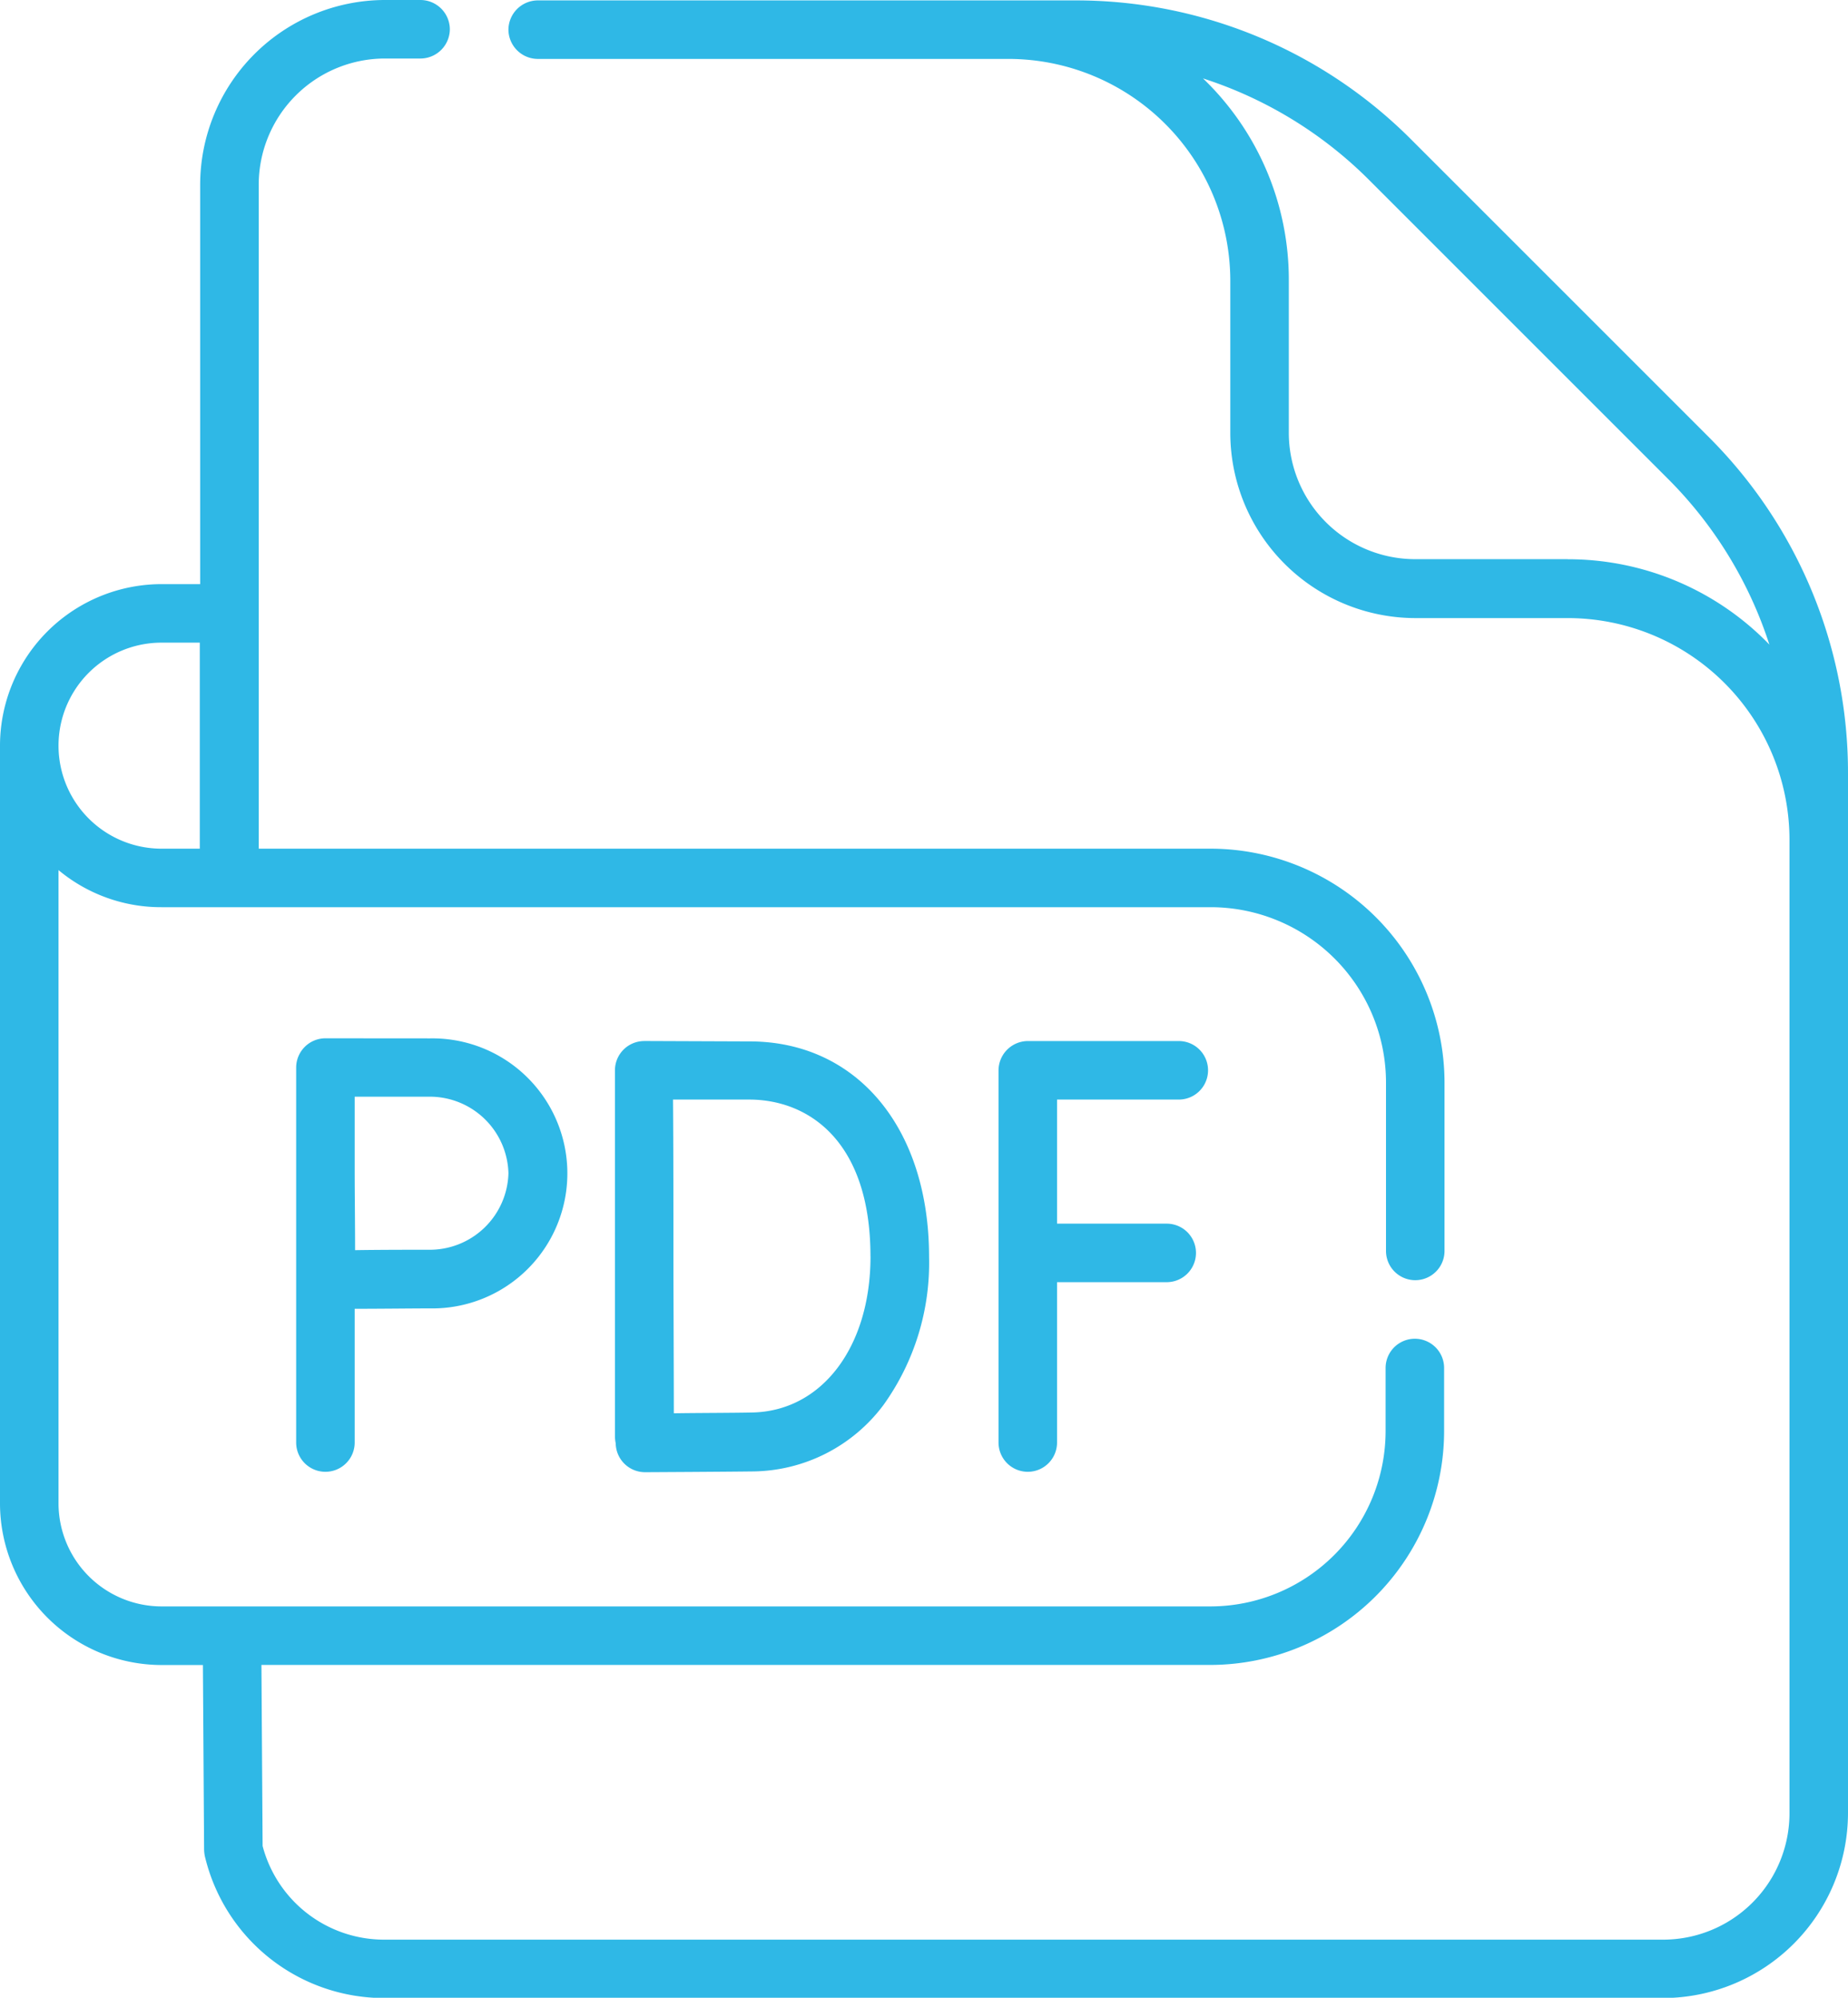
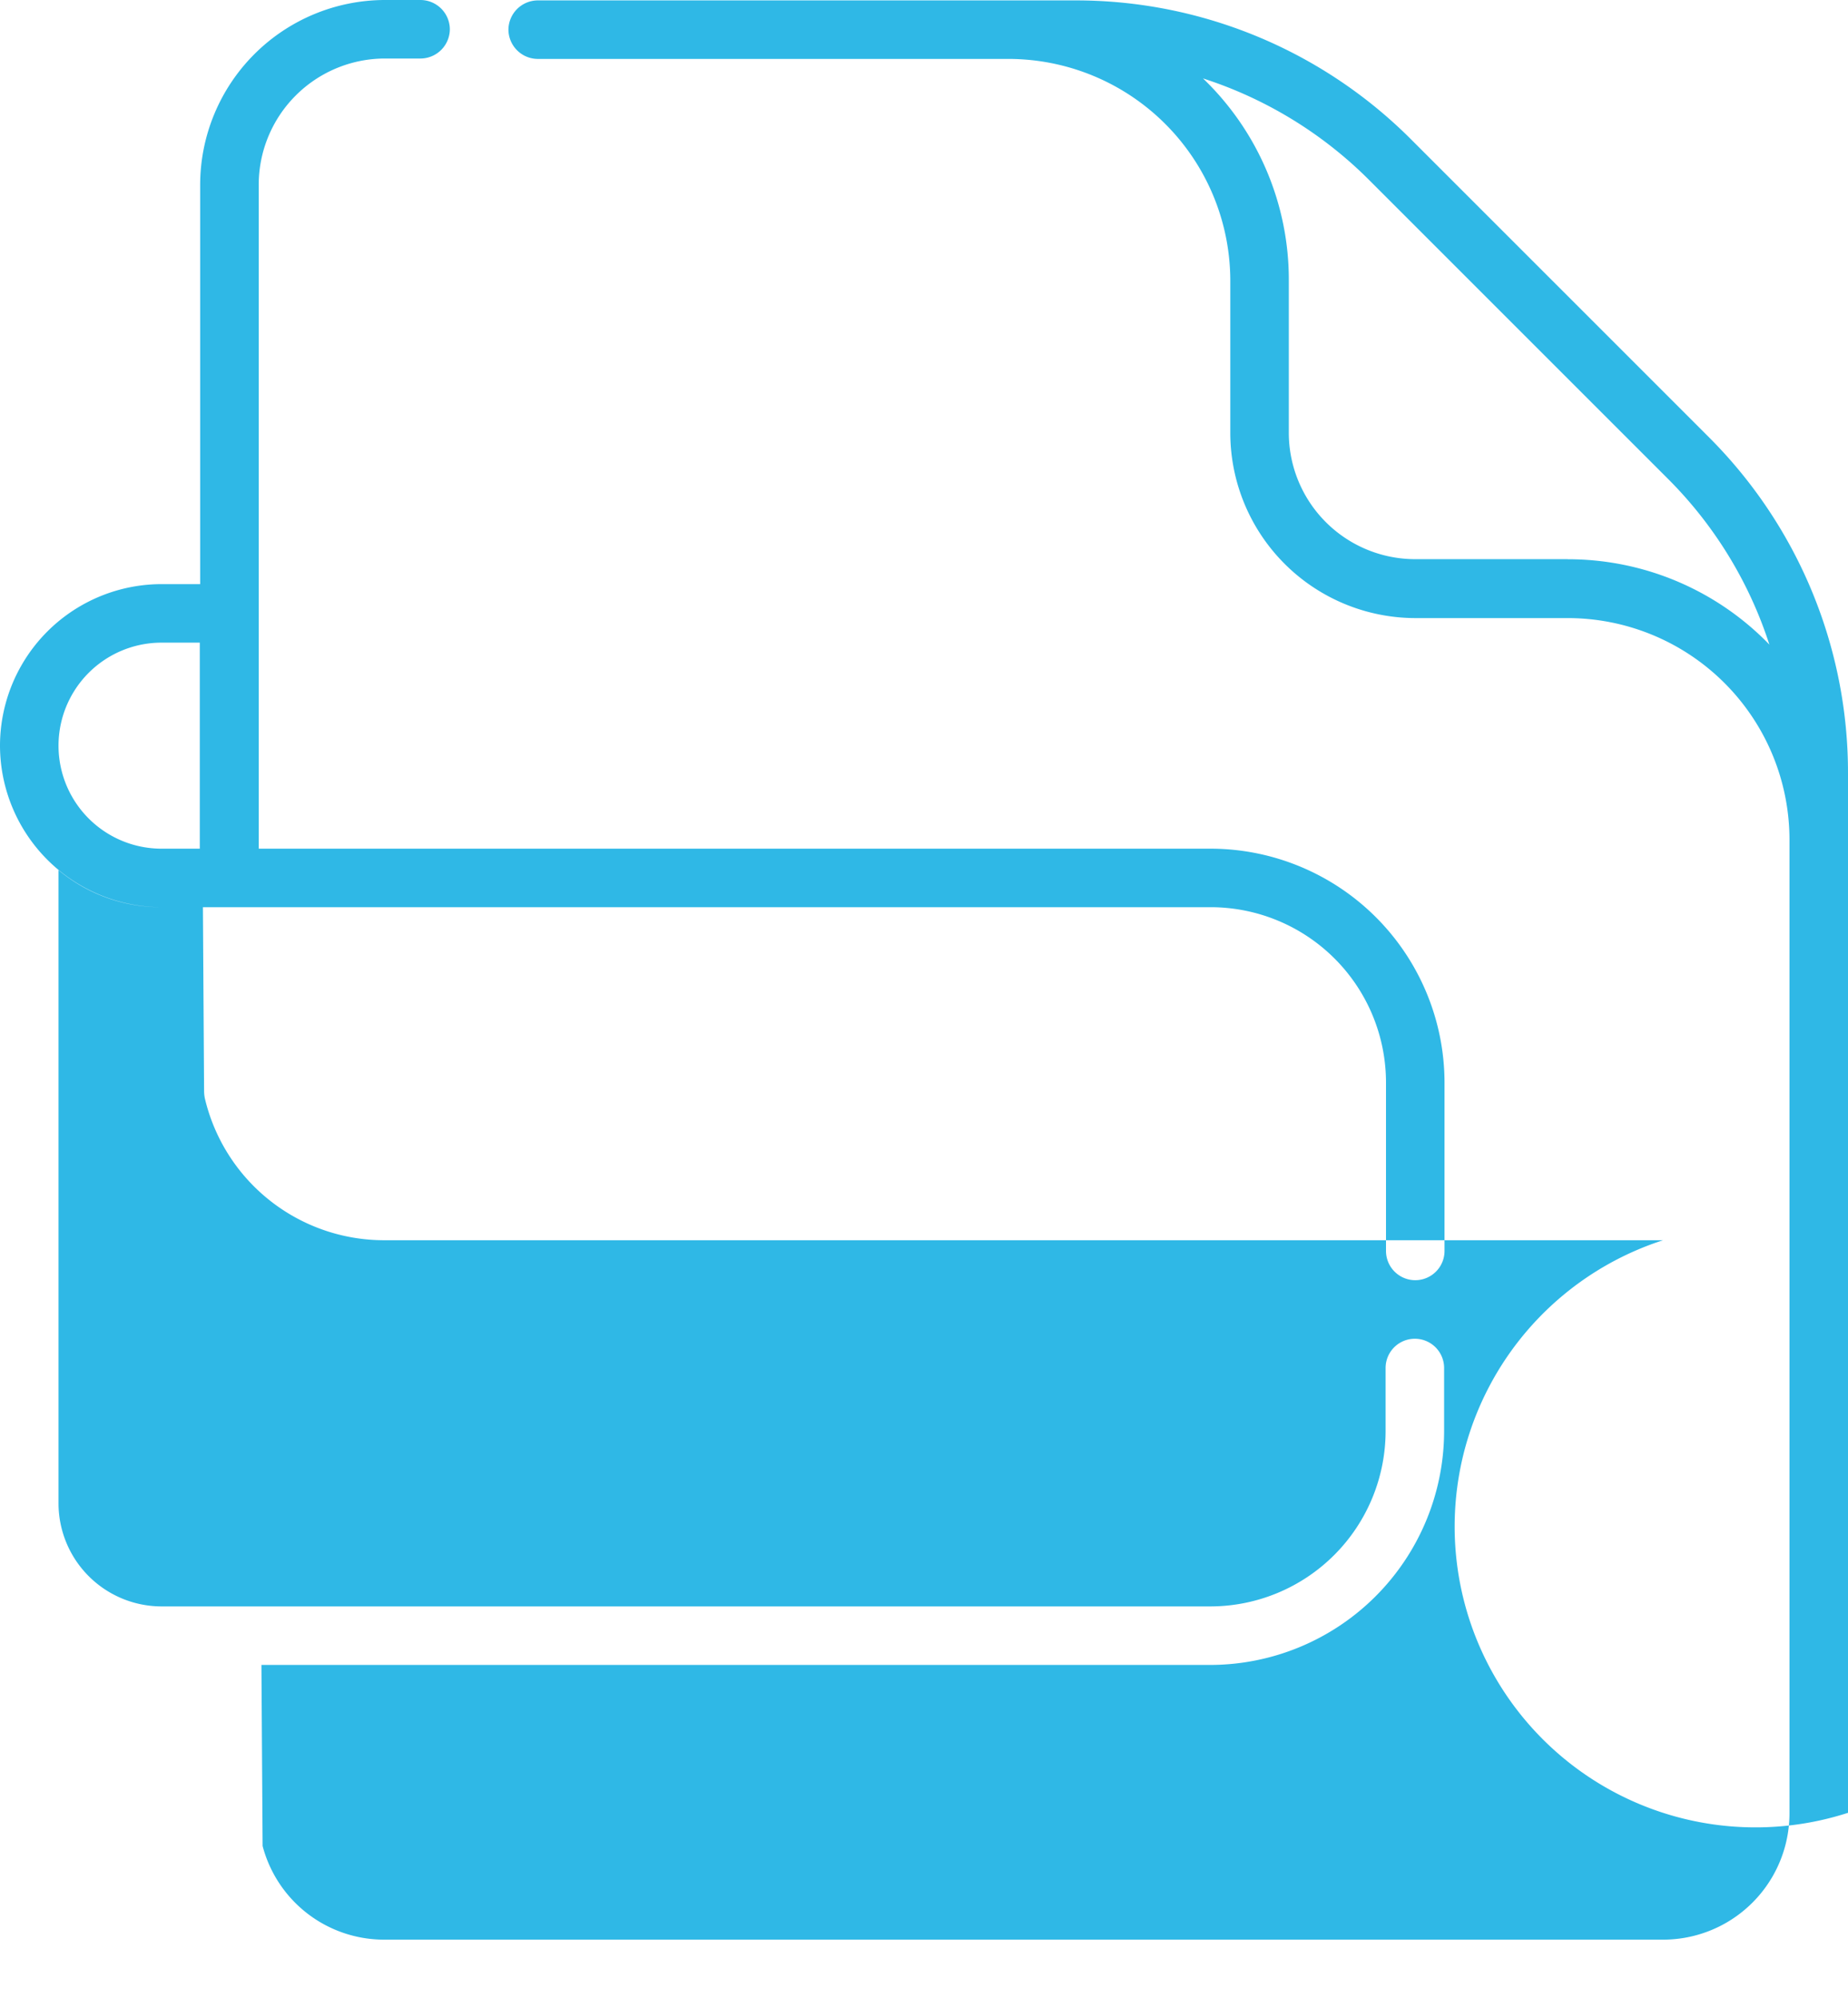
<svg xmlns="http://www.w3.org/2000/svg" width="45.6" height="49.297" viewBox="0 0 45.6 49.297">
-   <path d="M45.6,19.093a11.7,11.7,0,0,0-3.437-8.309L34.826,3.447A11.682,11.682,0,0,0,26.517.01H13.268a.727.727,0,0,0-.722.722.727.727,0,0,0,.722.722H24.889a5.478,5.478,0,0,1,5.469,5.469v3.765a4.574,4.574,0,0,0,4.564,4.564h3.765a5.473,5.473,0,0,1,5.469,5.45V44.743a3.119,3.119,0,0,1-3.12,3.12H9.494A3.1,3.1,0,0,1,6.48,45.552l-.029-4.468H29.867a5.778,5.778,0,0,0,5.767-5.767v-1.56a.722.722,0,1,0-1.444,0v1.56a4.329,4.329,0,0,1-4.323,4.323H3.986A2.546,2.546,0,0,1,1.444,37.1V21.471a3.95,3.95,0,0,0,2.542.915H29.877A4.329,4.329,0,0,1,34.2,26.709v4.159a.722.722,0,0,0,1.444,0V26.709a5.778,5.778,0,0,0-5.767-5.767H6.384V4.564a3.117,3.117,0,0,1,3.11-3.12h.886A.727.727,0,0,0,11.1.722.727.727,0,0,0,10.379,0H9.494A4.565,4.565,0,0,0,4.939,4.564v9.85H4A3.99,3.99,0,0,0,0,18.4V37.1a3.994,3.994,0,0,0,3.986,3.986H5.007l.029,4.554a.949.949,0,0,0,.019.164,4.545,4.545,0,0,0,4.439,3.5H41.036A4.574,4.574,0,0,0,45.6,44.733ZM3.986,15.858H4.93v5.084H3.986a2.542,2.542,0,1,1,0-5.084Zm34.7-2.06H34.922a3.119,3.119,0,0,1-3.12-3.12V6.913a6.883,6.883,0,0,0-2.118-4.978A10.229,10.229,0,0,1,33.8,4.458l7.337,7.337a10.229,10.229,0,0,1,2.523,4.111A6.912,6.912,0,0,0,38.687,13.8Z" fill="#2fb8e6" />
-   <path d="M260.348,268.244a.722.722,0,1,0,0-1.444h-3.726a.727.727,0,0,0-.722.722v9.185a.722.722,0,1,0,1.444,0V272.75h2.706a.722.722,0,0,0,0-1.444h-2.706v-3.062Z" transform="translate(-231.261 -241.111)" fill="#2fb8e6" />
-   <path d="M158.322,266.8a.723.723,0,0,0-.722.722v.01h0v9.031a.948.948,0,0,0,.019.164.723.723,0,0,0,.722.712h0c.077,0,1.935-.01,2.667-.019a4.073,4.073,0,0,0,3.216-1.637,6.014,6.014,0,0,0,1.127-3.659c0-3.177-1.781-5.315-4.429-5.315l-2.6-.01Zm5.584,5.315c0,2.234-1.2,3.822-2.927,3.851-.443.01-1.3.01-1.926.019,0-1.049-.01-2.985-.01-3.88,0-.751,0-2.773-.01-3.861h1.878c1.454,0,2.994,1.011,2.994,3.871Z" transform="translate(-142.426 -241.111)" fill="#2fb8e6" />
-   <path d="M76.622,266.1a.723.723,0,0,0-.722.722h0v9.253a.722.722,0,0,0,1.444,0v-3.3c.6,0,1.435-.01,1.858-.01a3.332,3.332,0,1,0,0-6.663Zm4.516,3.331a1.941,1.941,0,0,1-1.945,1.887c-.424,0-1.242,0-1.839.01,0-.616-.01-1.464-.01-1.9v-1.887h1.849A1.941,1.941,0,0,1,81.138,269.431Z" transform="translate(-68.592 -240.479)" fill="#2fb8e6" />
+   <path d="M45.6,19.093a11.7,11.7,0,0,0-3.437-8.309L34.826,3.447A11.682,11.682,0,0,0,26.517.01H13.268a.727.727,0,0,0-.722.722.727.727,0,0,0,.722.722H24.889a5.478,5.478,0,0,1,5.469,5.469v3.765a4.574,4.574,0,0,0,4.564,4.564h3.765a5.473,5.473,0,0,1,5.469,5.45V44.743a3.119,3.119,0,0,1-3.12,3.12H9.494A3.1,3.1,0,0,1,6.48,45.552l-.029-4.468H29.867a5.778,5.778,0,0,0,5.767-5.767v-1.56a.722.722,0,1,0-1.444,0v1.56a4.329,4.329,0,0,1-4.323,4.323H3.986A2.546,2.546,0,0,1,1.444,37.1V21.471a3.95,3.95,0,0,0,2.542.915H29.877A4.329,4.329,0,0,1,34.2,26.709v4.159a.722.722,0,0,0,1.444,0V26.709a5.778,5.778,0,0,0-5.767-5.767H6.384V4.564a3.117,3.117,0,0,1,3.11-3.12h.886A.727.727,0,0,0,11.1.722.727.727,0,0,0,10.379,0H9.494A4.565,4.565,0,0,0,4.939,4.564v9.85H4A3.99,3.99,0,0,0,0,18.4a3.994,3.994,0,0,0,3.986,3.986H5.007l.029,4.554a.949.949,0,0,0,.019.164,4.545,4.545,0,0,0,4.439,3.5H41.036A4.574,4.574,0,0,0,45.6,44.733ZM3.986,15.858H4.93v5.084H3.986a2.542,2.542,0,1,1,0-5.084Zm34.7-2.06H34.922a3.119,3.119,0,0,1-3.12-3.12V6.913a6.883,6.883,0,0,0-2.118-4.978A10.229,10.229,0,0,1,33.8,4.458l7.337,7.337a10.229,10.229,0,0,1,2.523,4.111A6.912,6.912,0,0,0,38.687,13.8Z" fill="#2fb8e6" />
</svg>